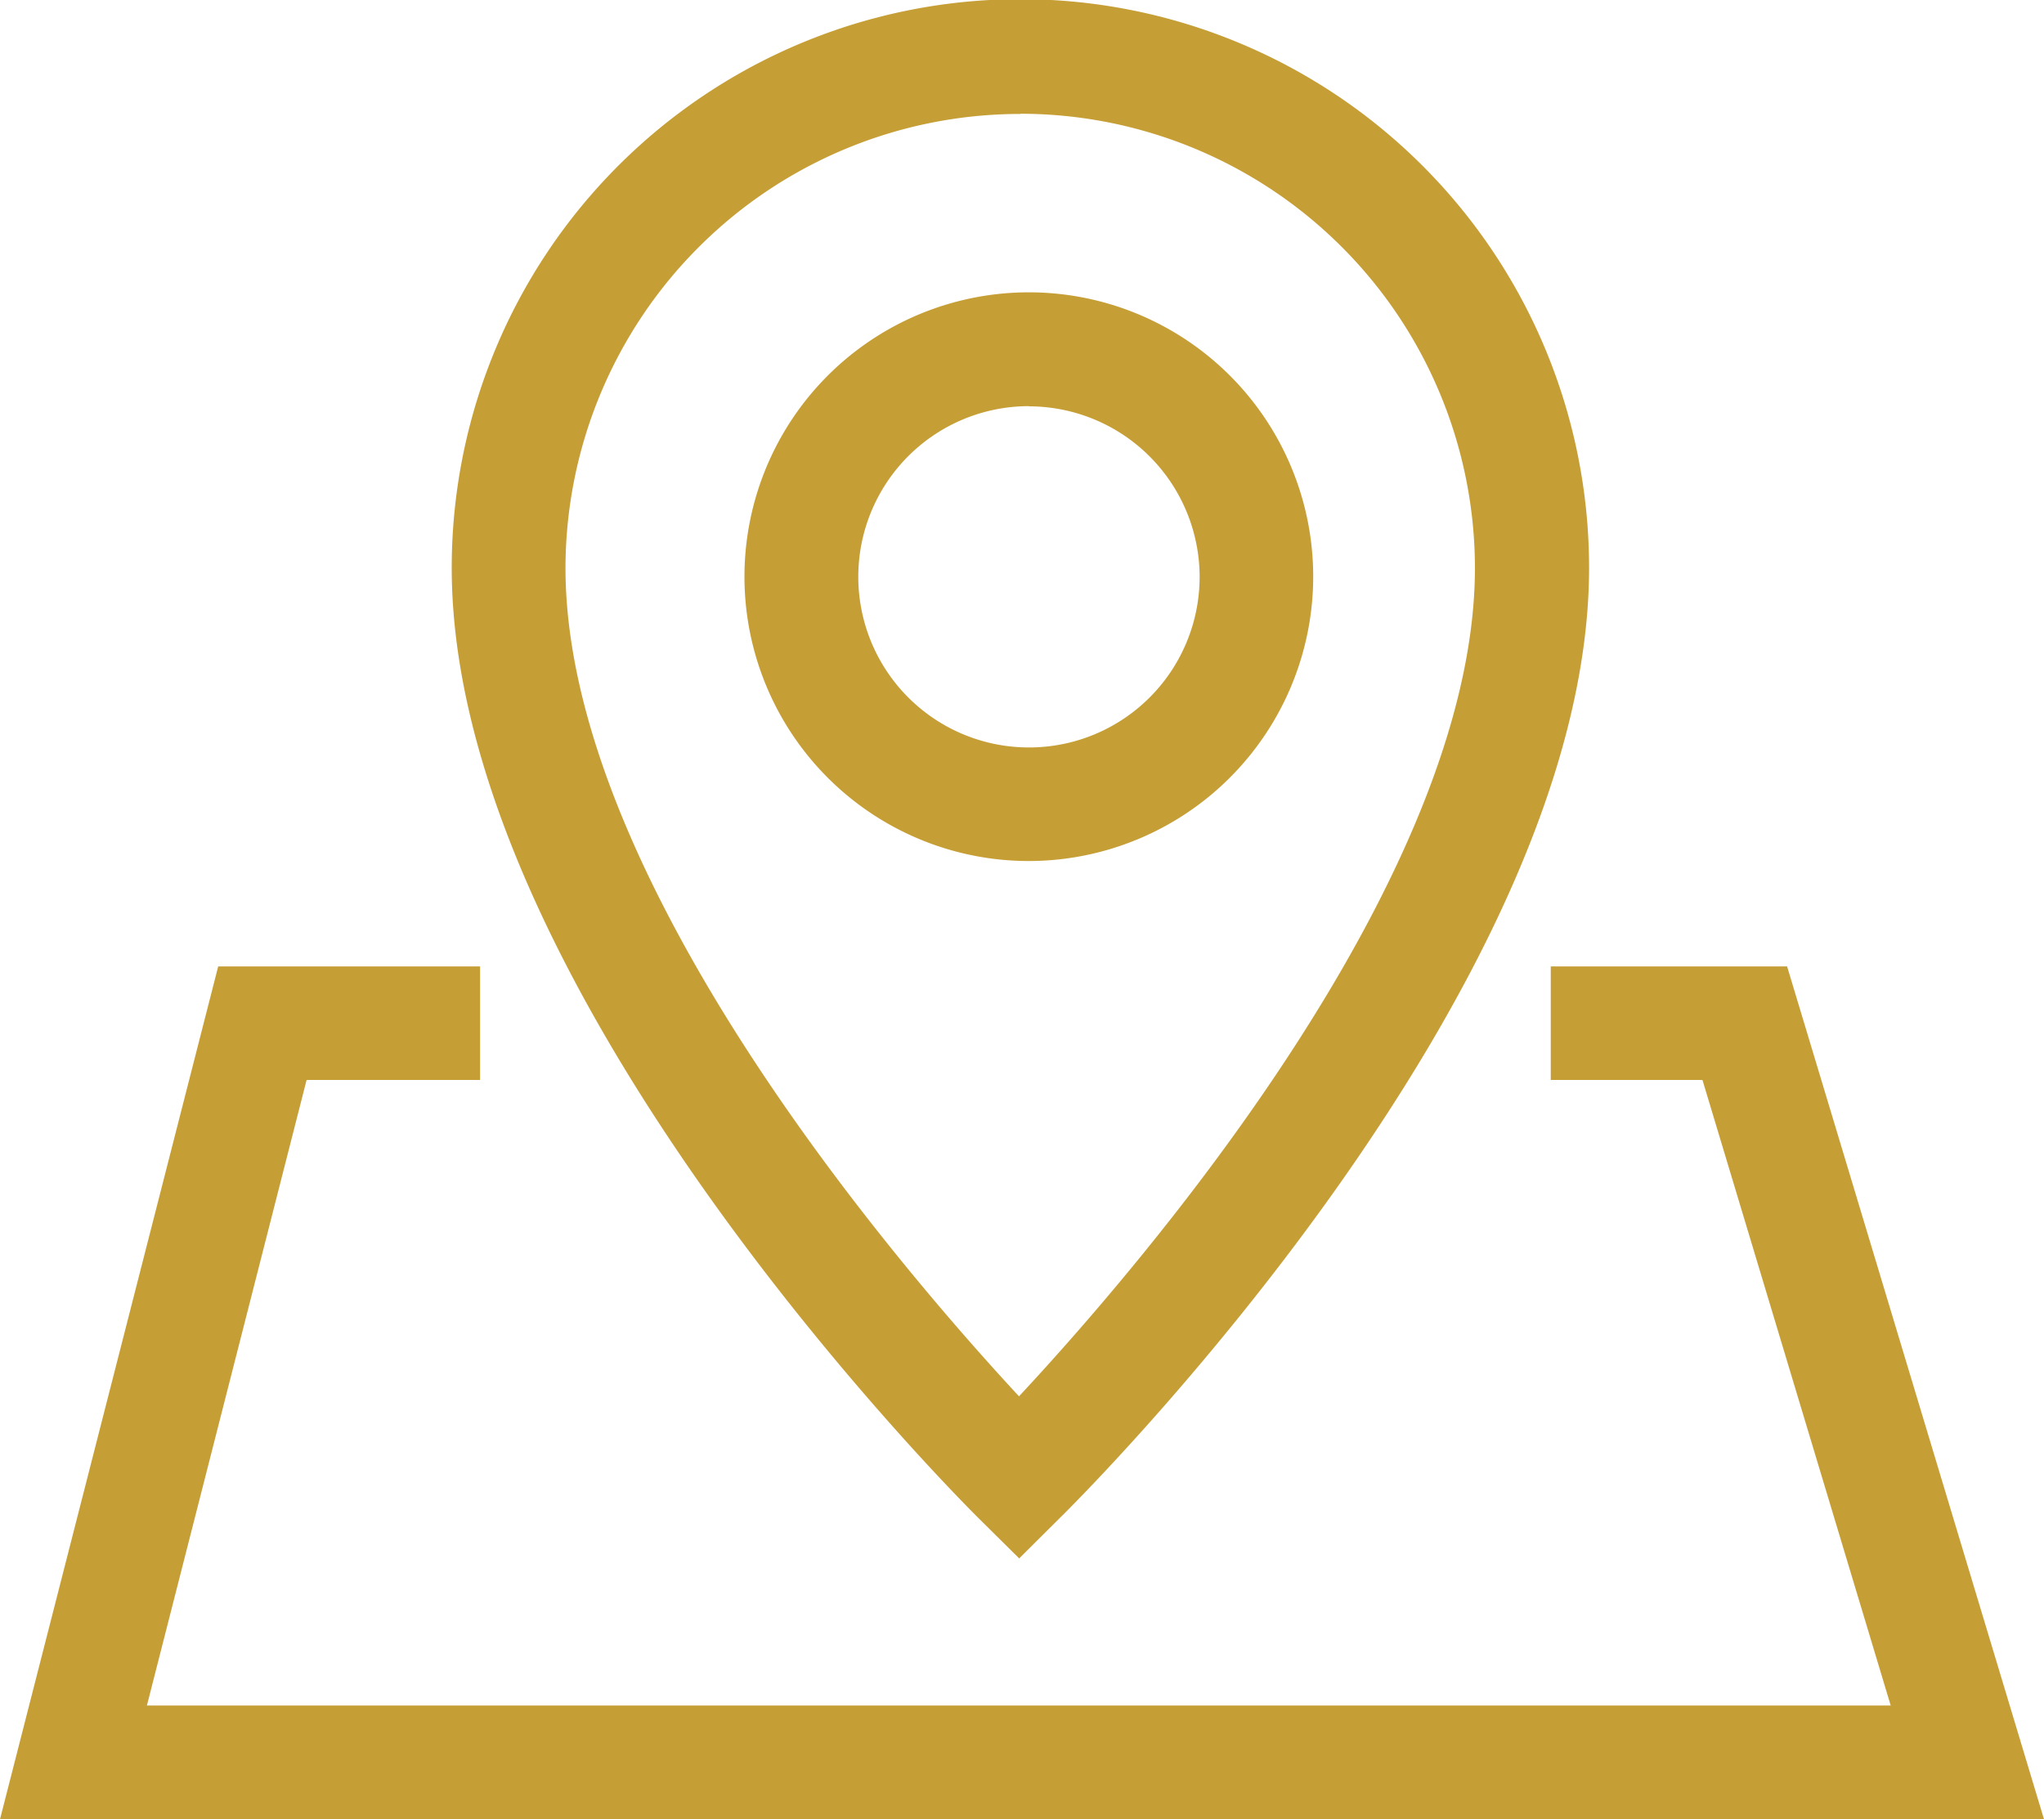
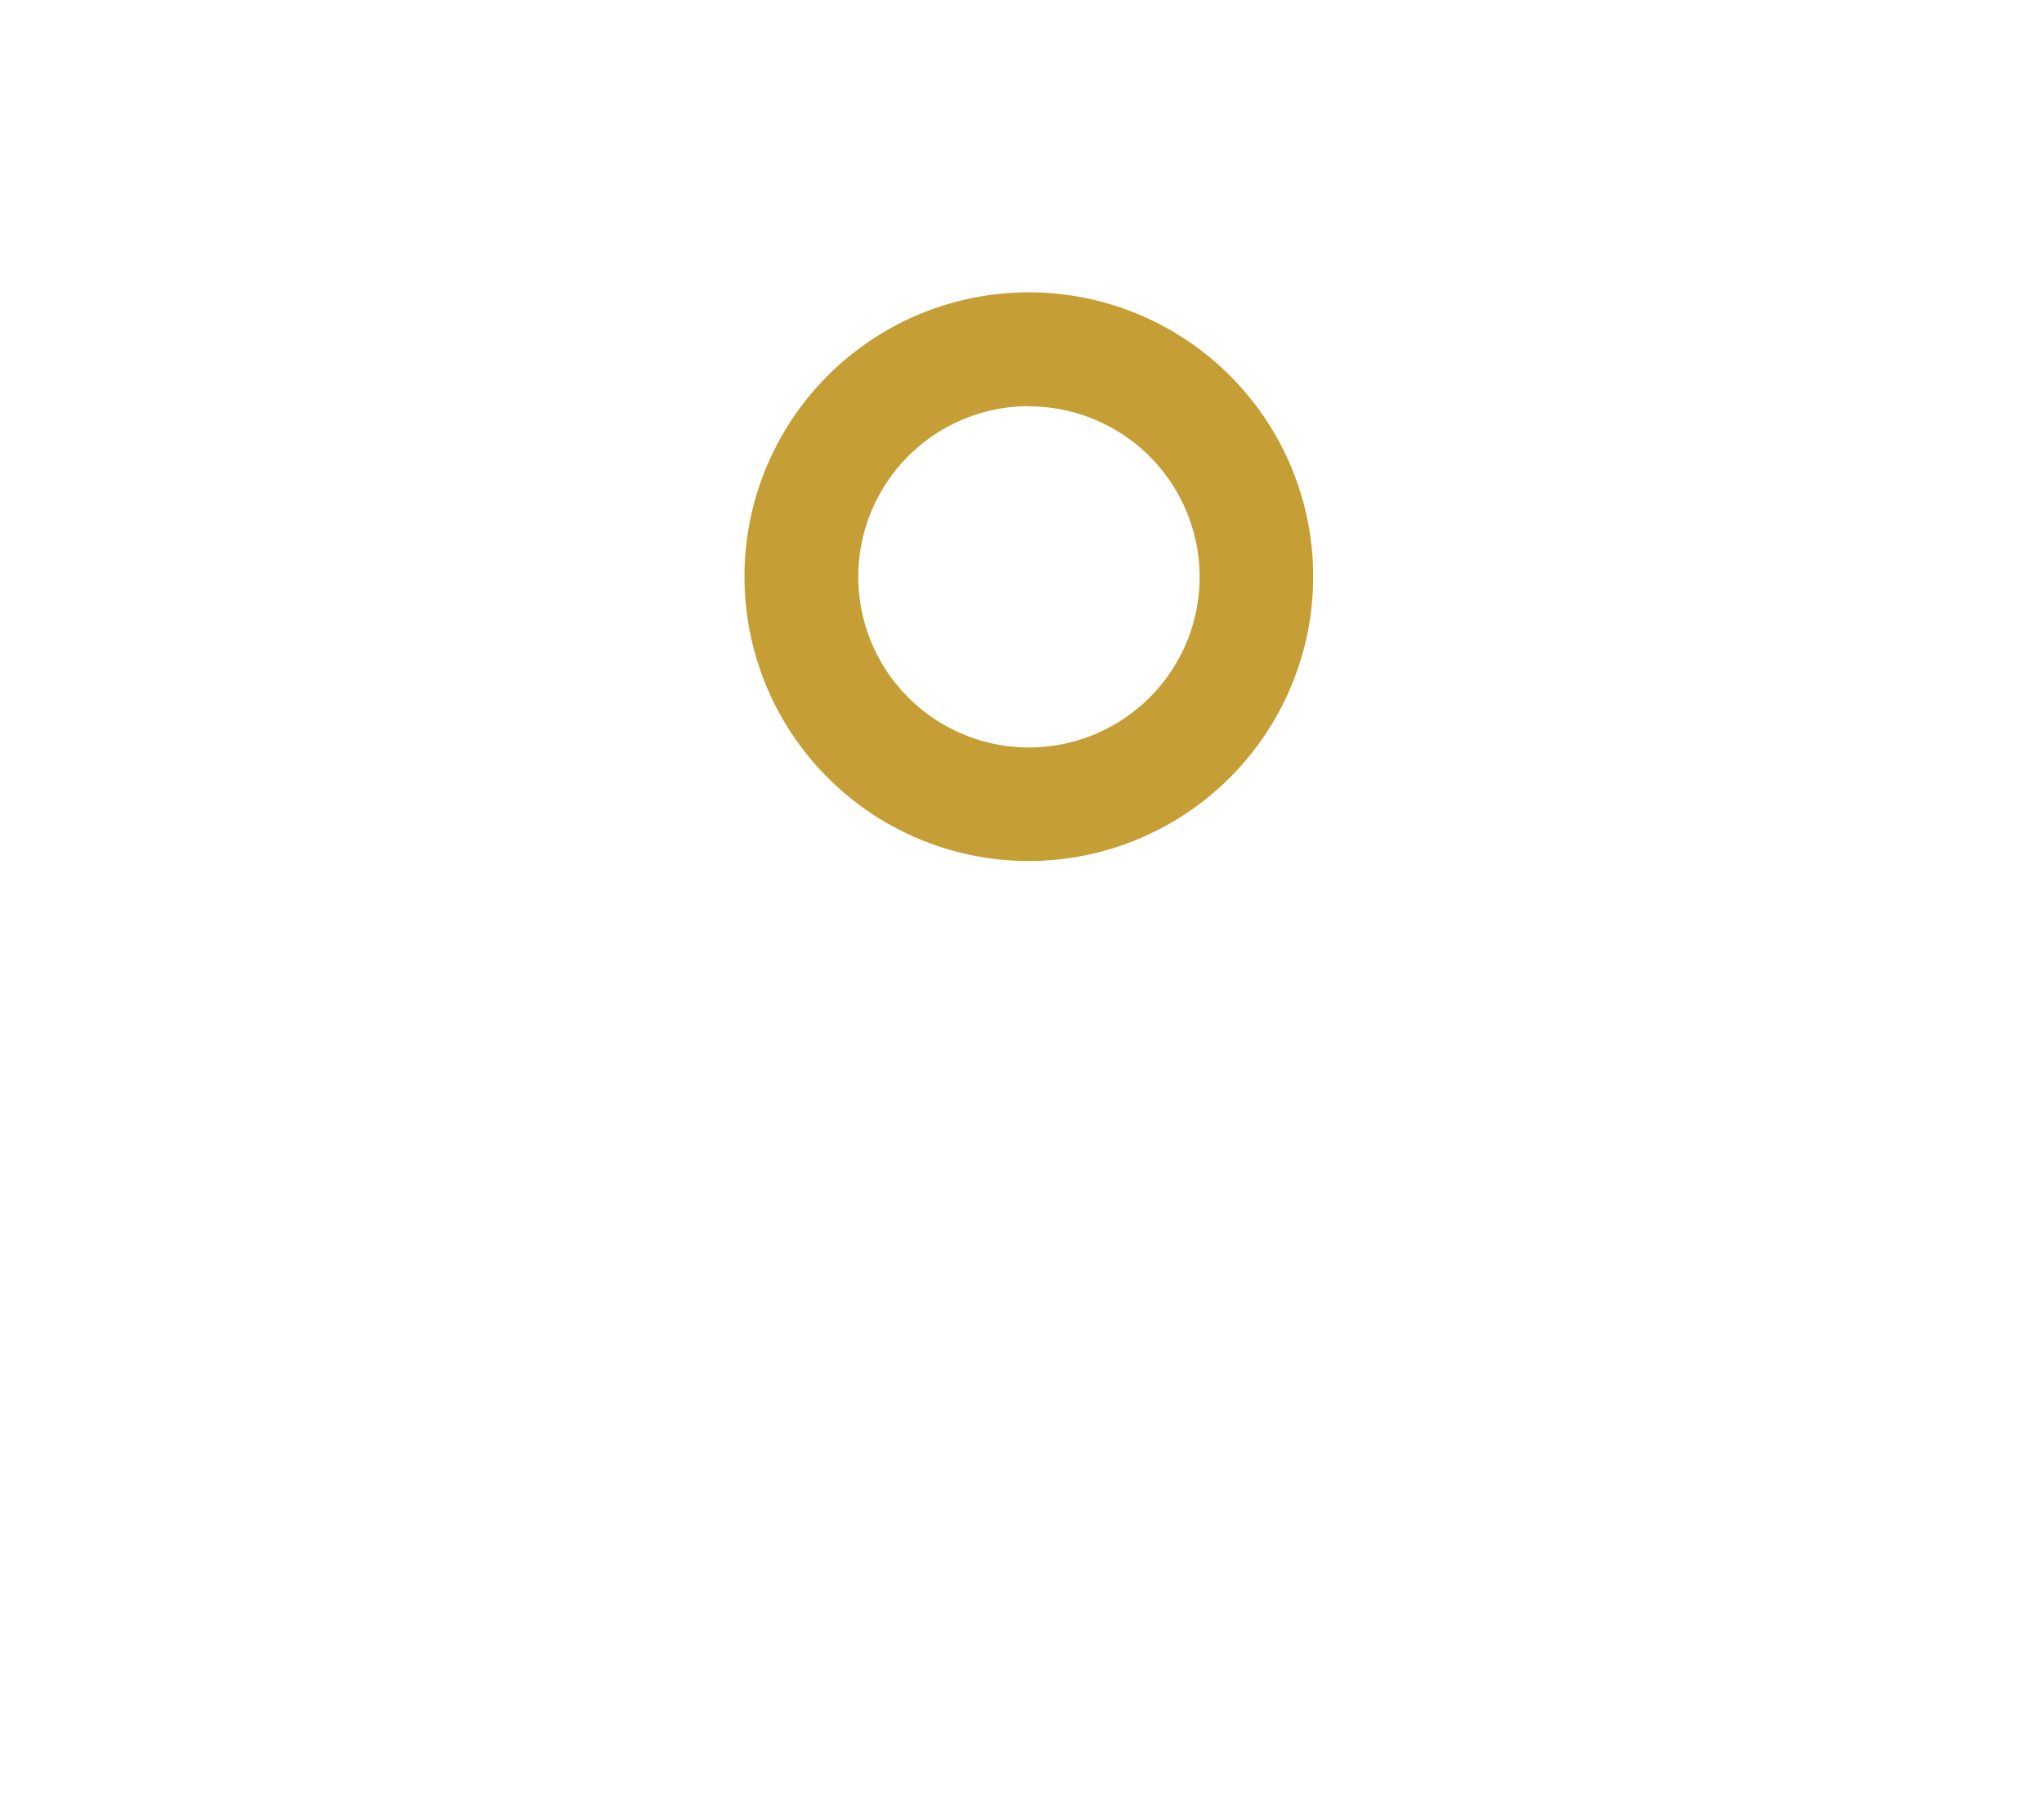
<svg xmlns="http://www.w3.org/2000/svg" id="地址" width="32" height="28.484" viewBox="0 0 32 28.484">
-   <path id="Path_15710" data-name="Path 15710" d="M32,561.353H0L3.416,548h4.1v1.778H4.8l-2.5,9.794H29.6l-2.947-9.794H24.278V548h3.7Z" transform="translate(0 -532.869)" fill="#c69e36" />
-   <path id="Path_15711" data-name="Path 15711" d="M235.184,88.2l-.625-.619c-.337-.334-8.259-8.256-8.259-14.891a8.9,8.9,0,0,1,17.806,0c0,6.637-7.956,14.556-8.3,14.891Zm.019-22.616a7.121,7.121,0,0,0-7.122,7.106c0,4.894,5.262,10.991,7.1,12.972,1.847-1.981,7.138-8.084,7.138-12.972A7.119,7.119,0,0,0,235.2,65.581Z" transform="translate(-219.228 -63.8)" fill="#c69e36" />
  <path id="Path_15712" data-name="Path 15712" d="M377.55,219.3A4.452,4.452,0,1,1,382,214.85,4.456,4.456,0,0,1,377.55,219.3Zm0-7.122a2.672,2.672,0,1,0,2.672,2.669A2.675,2.675,0,0,0,377.55,212.181Z" transform="translate(-361.441 -205.819)" fill="#c69e36" />
</svg>